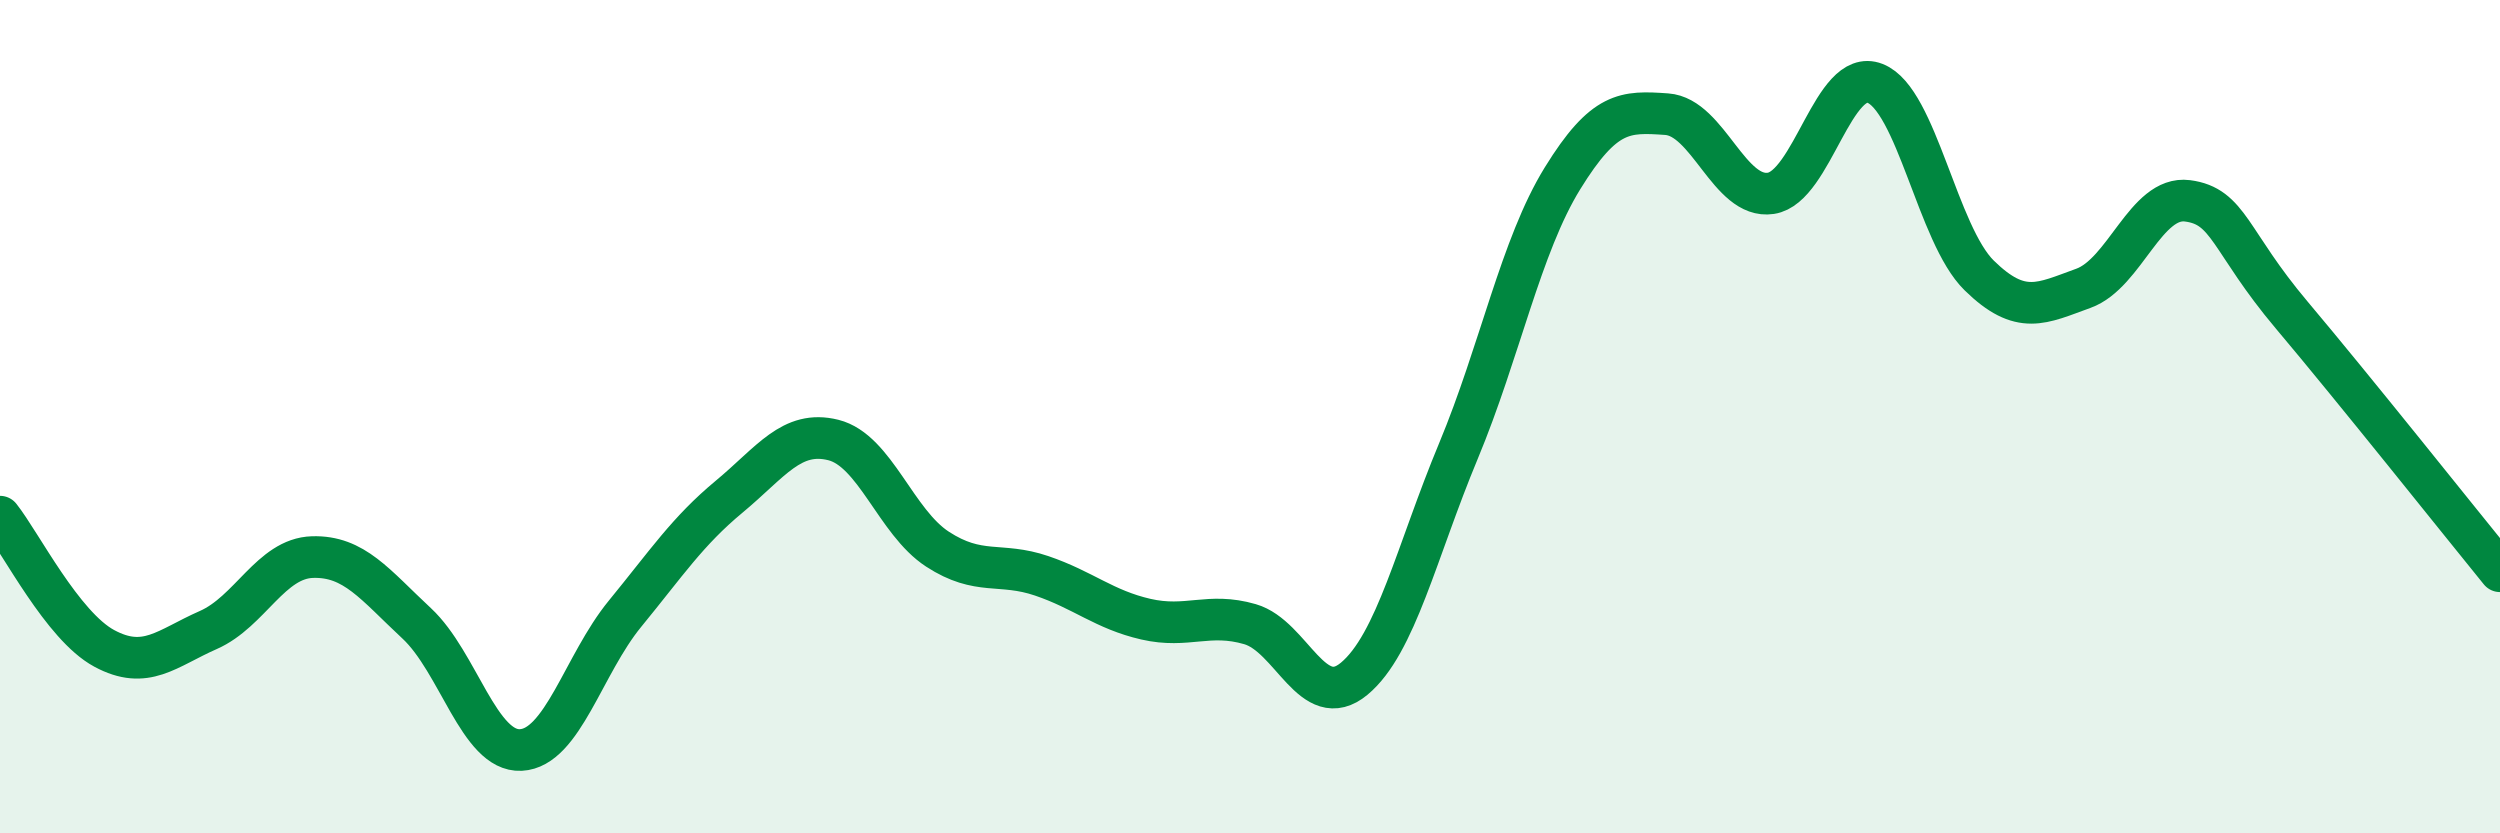
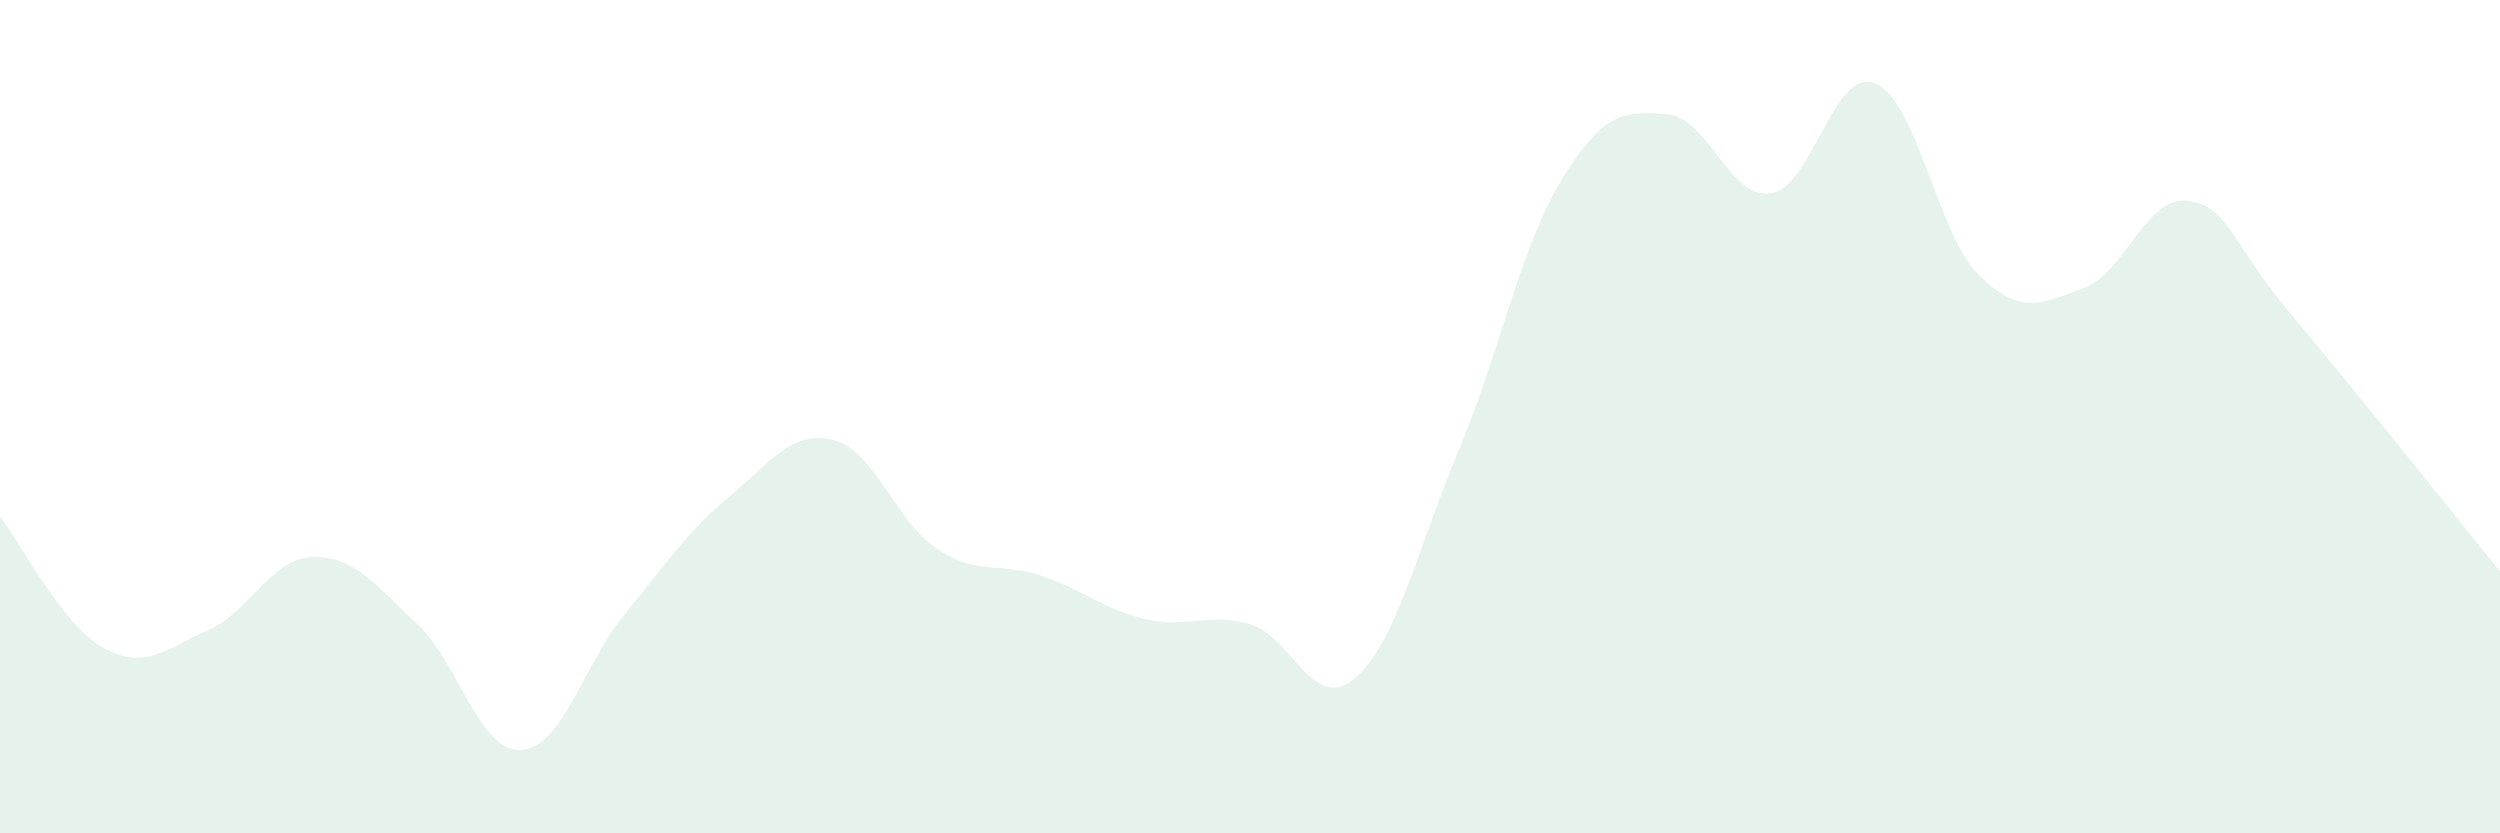
<svg xmlns="http://www.w3.org/2000/svg" width="60" height="20" viewBox="0 0 60 20">
  <path d="M 0,12.4 C 0.5,13.03 1.5,15.02 2.5,15.56 C 3.5,16.1 4,15.56 5,15.12 C 6,14.68 6.5,13.4 7.5,13.37 C 8.5,13.34 9,14.03 10,14.96 C 11,15.89 11.5,18.05 12.5,18 C 13.5,17.95 14,15.95 15,14.73 C 16,13.51 16.5,12.75 17.5,11.92 C 18.5,11.09 19,10.31 20,10.56 C 21,10.81 21.5,12.53 22.5,13.18 C 23.5,13.83 24,13.48 25,13.82 C 26,14.16 26.5,14.63 27.5,14.86 C 28.5,15.09 29,14.69 30,14.98 C 31,15.27 31.5,17.12 32.5,16.29 C 33.5,15.46 34,13.23 35,10.83 C 36,8.43 36.5,5.9 37.5,4.28 C 38.5,2.66 39,2.67 40,2.74 C 41,2.81 41.5,4.79 42.5,4.64 C 43.5,4.49 44,1.61 45,2 C 46,2.39 46.5,5.63 47.5,6.61 C 48.5,7.59 49,7.28 50,6.92 C 51,6.56 51.5,4.69 52.5,4.82 C 53.5,4.95 53.5,5.78 55,7.56 C 56.5,9.34 59,12.48 60,13.71L60 20L0 20Z" fill="#008740" opacity="0.1" stroke-linecap="round" stroke-linejoin="round" />
-   <path d="M 0,12.4 C 0.5,13.03 1.5,15.02 2.5,15.56 C 3.5,16.1 4,15.56 5,15.12 C 6,14.68 6.5,13.4 7.5,13.37 C 8.5,13.34 9,14.03 10,14.96 C 11,15.89 11.5,18.05 12.5,18 C 13.5,17.95 14,15.95 15,14.73 C 16,13.51 16.5,12.75 17.5,11.92 C 18.5,11.09 19,10.31 20,10.56 C 21,10.81 21.5,12.53 22.5,13.18 C 23.5,13.83 24,13.48 25,13.82 C 26,14.16 26.5,14.63 27.5,14.86 C 28.5,15.09 29,14.69 30,14.98 C 31,15.27 31.5,17.12 32.5,16.29 C 33.5,15.46 34,13.23 35,10.83 C 36,8.43 36.5,5.9 37.5,4.28 C 38.5,2.66 39,2.67 40,2.74 C 41,2.81 41.5,4.79 42.5,4.64 C 43.5,4.49 44,1.61 45,2 C 46,2.39 46.5,5.63 47.5,6.61 C 48.5,7.59 49,7.28 50,6.92 C 51,6.56 51.5,4.69 52.5,4.82 C 53.5,4.95 53.5,5.78 55,7.56 C 56.5,9.34 59,12.48 60,13.71" stroke="#008740" stroke-width="1" fill="none" stroke-linecap="round" stroke-linejoin="round" />
</svg>